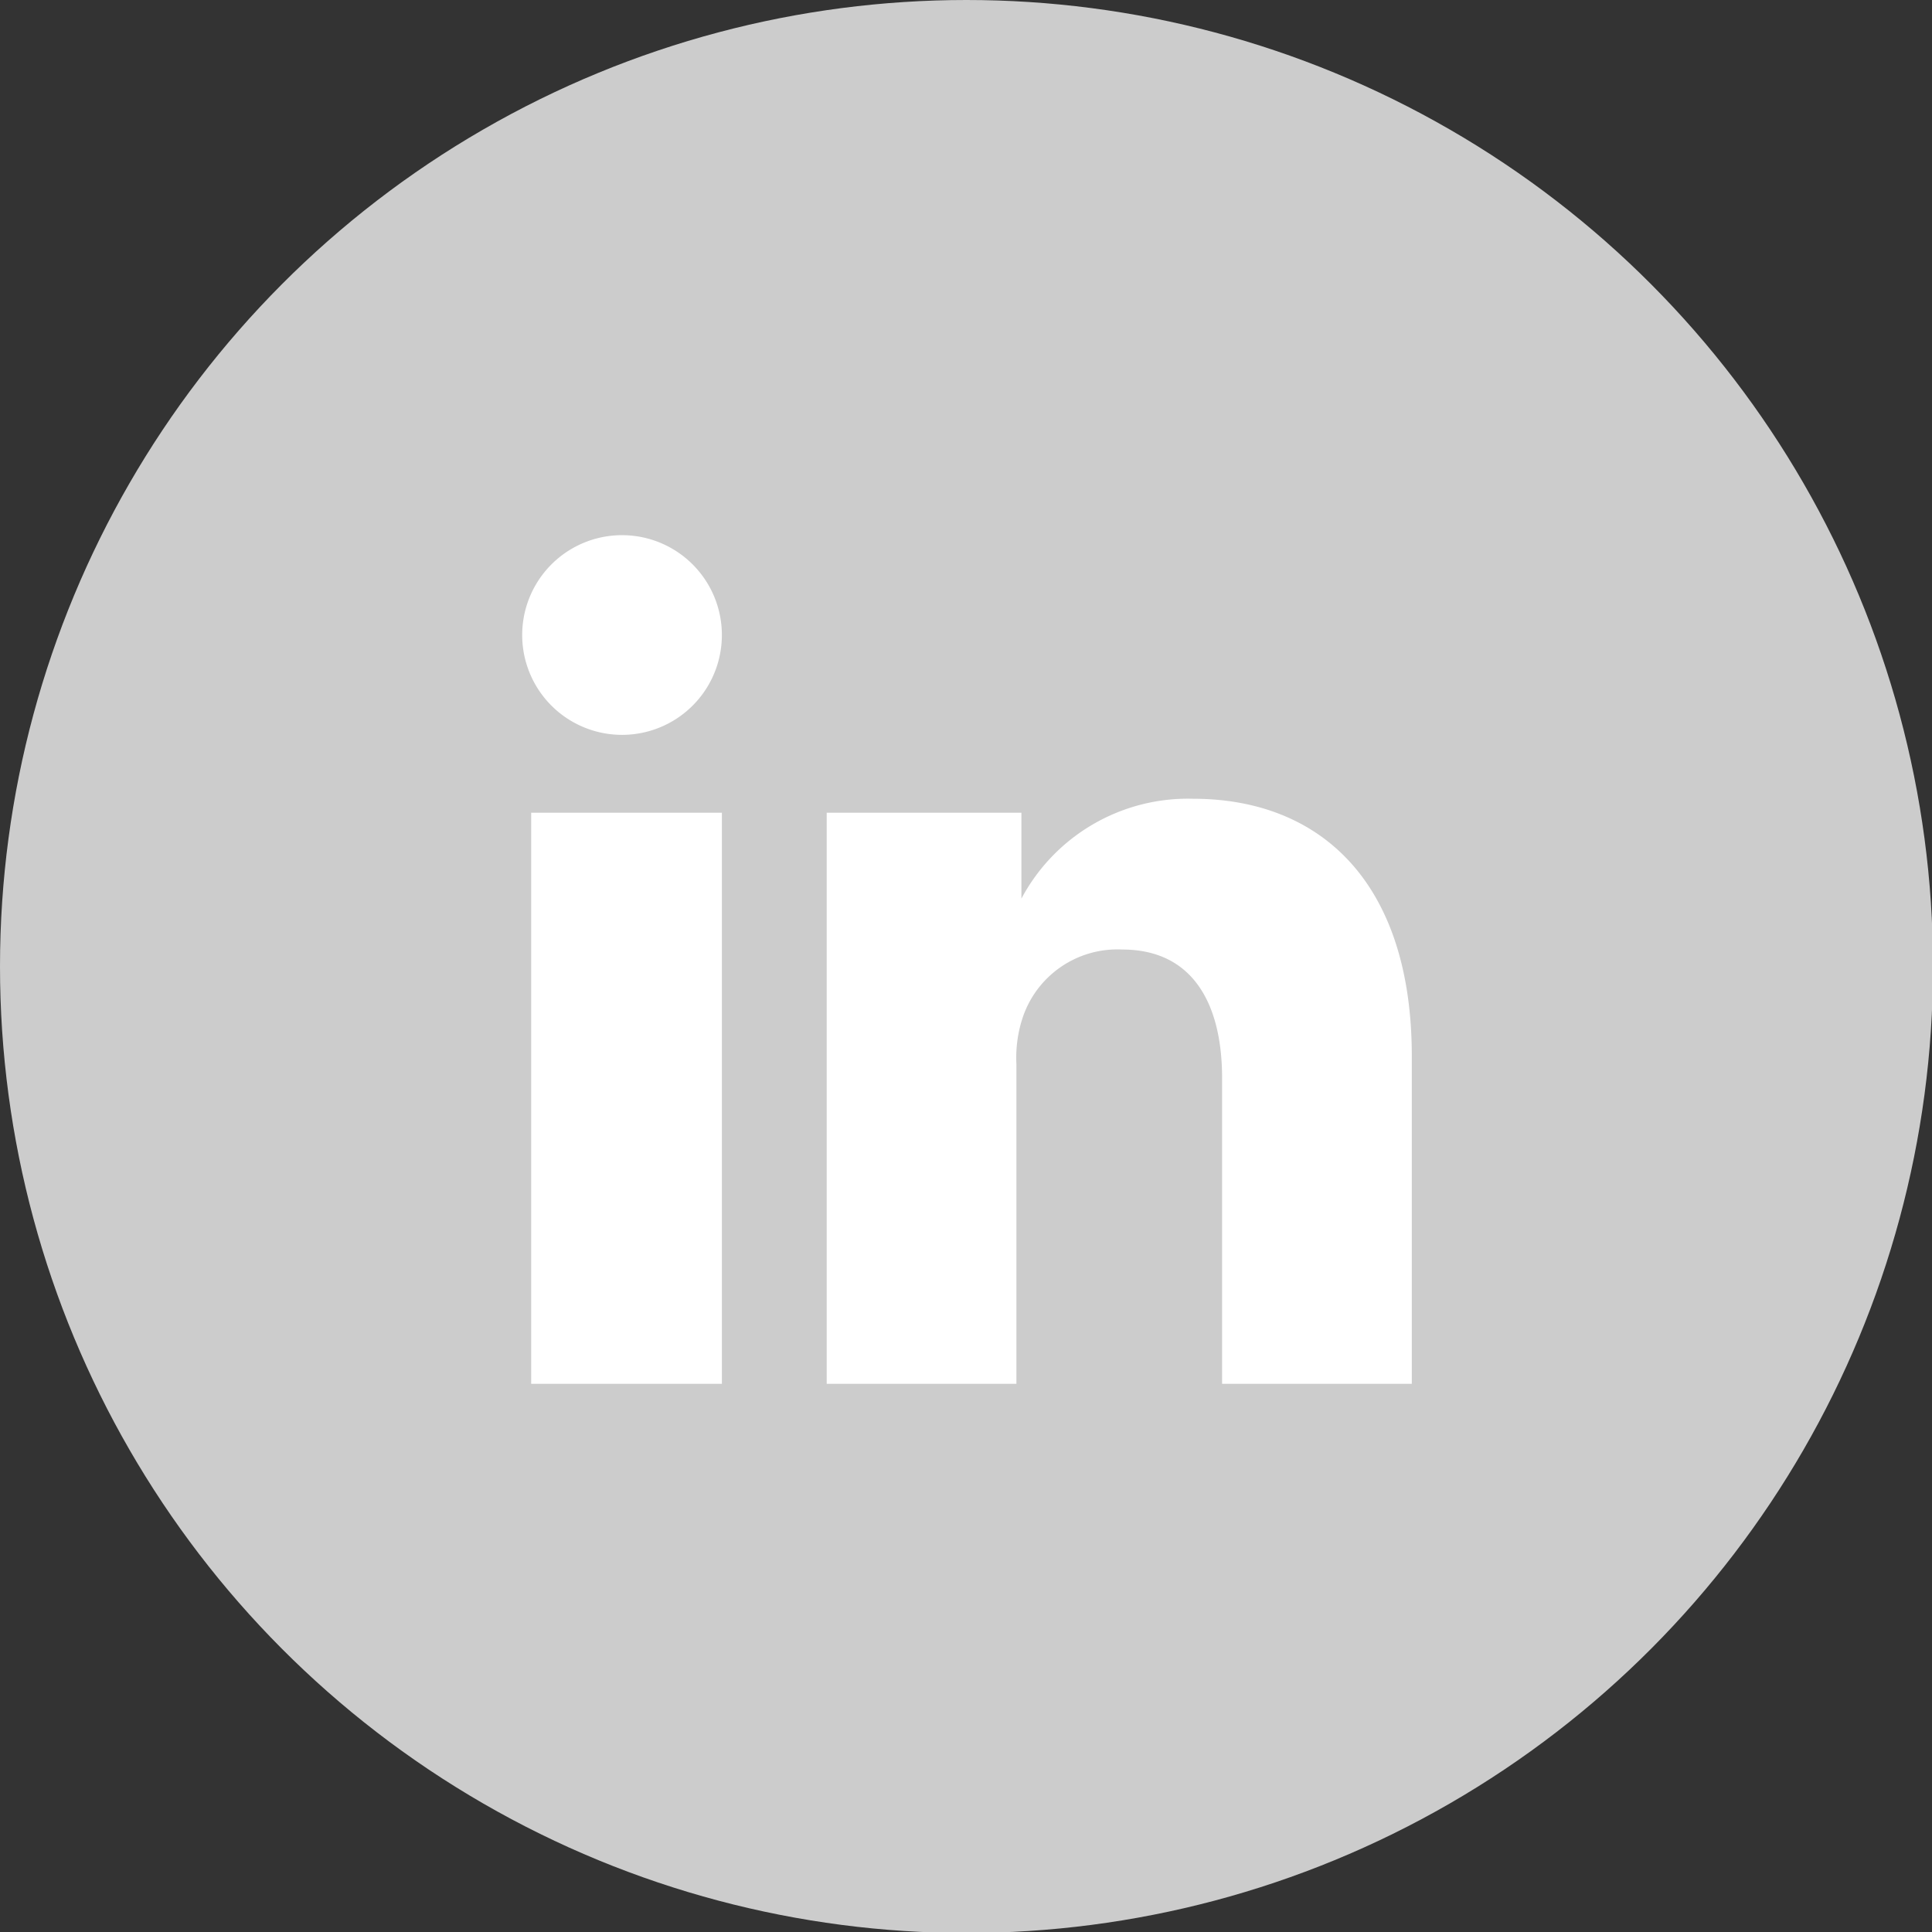
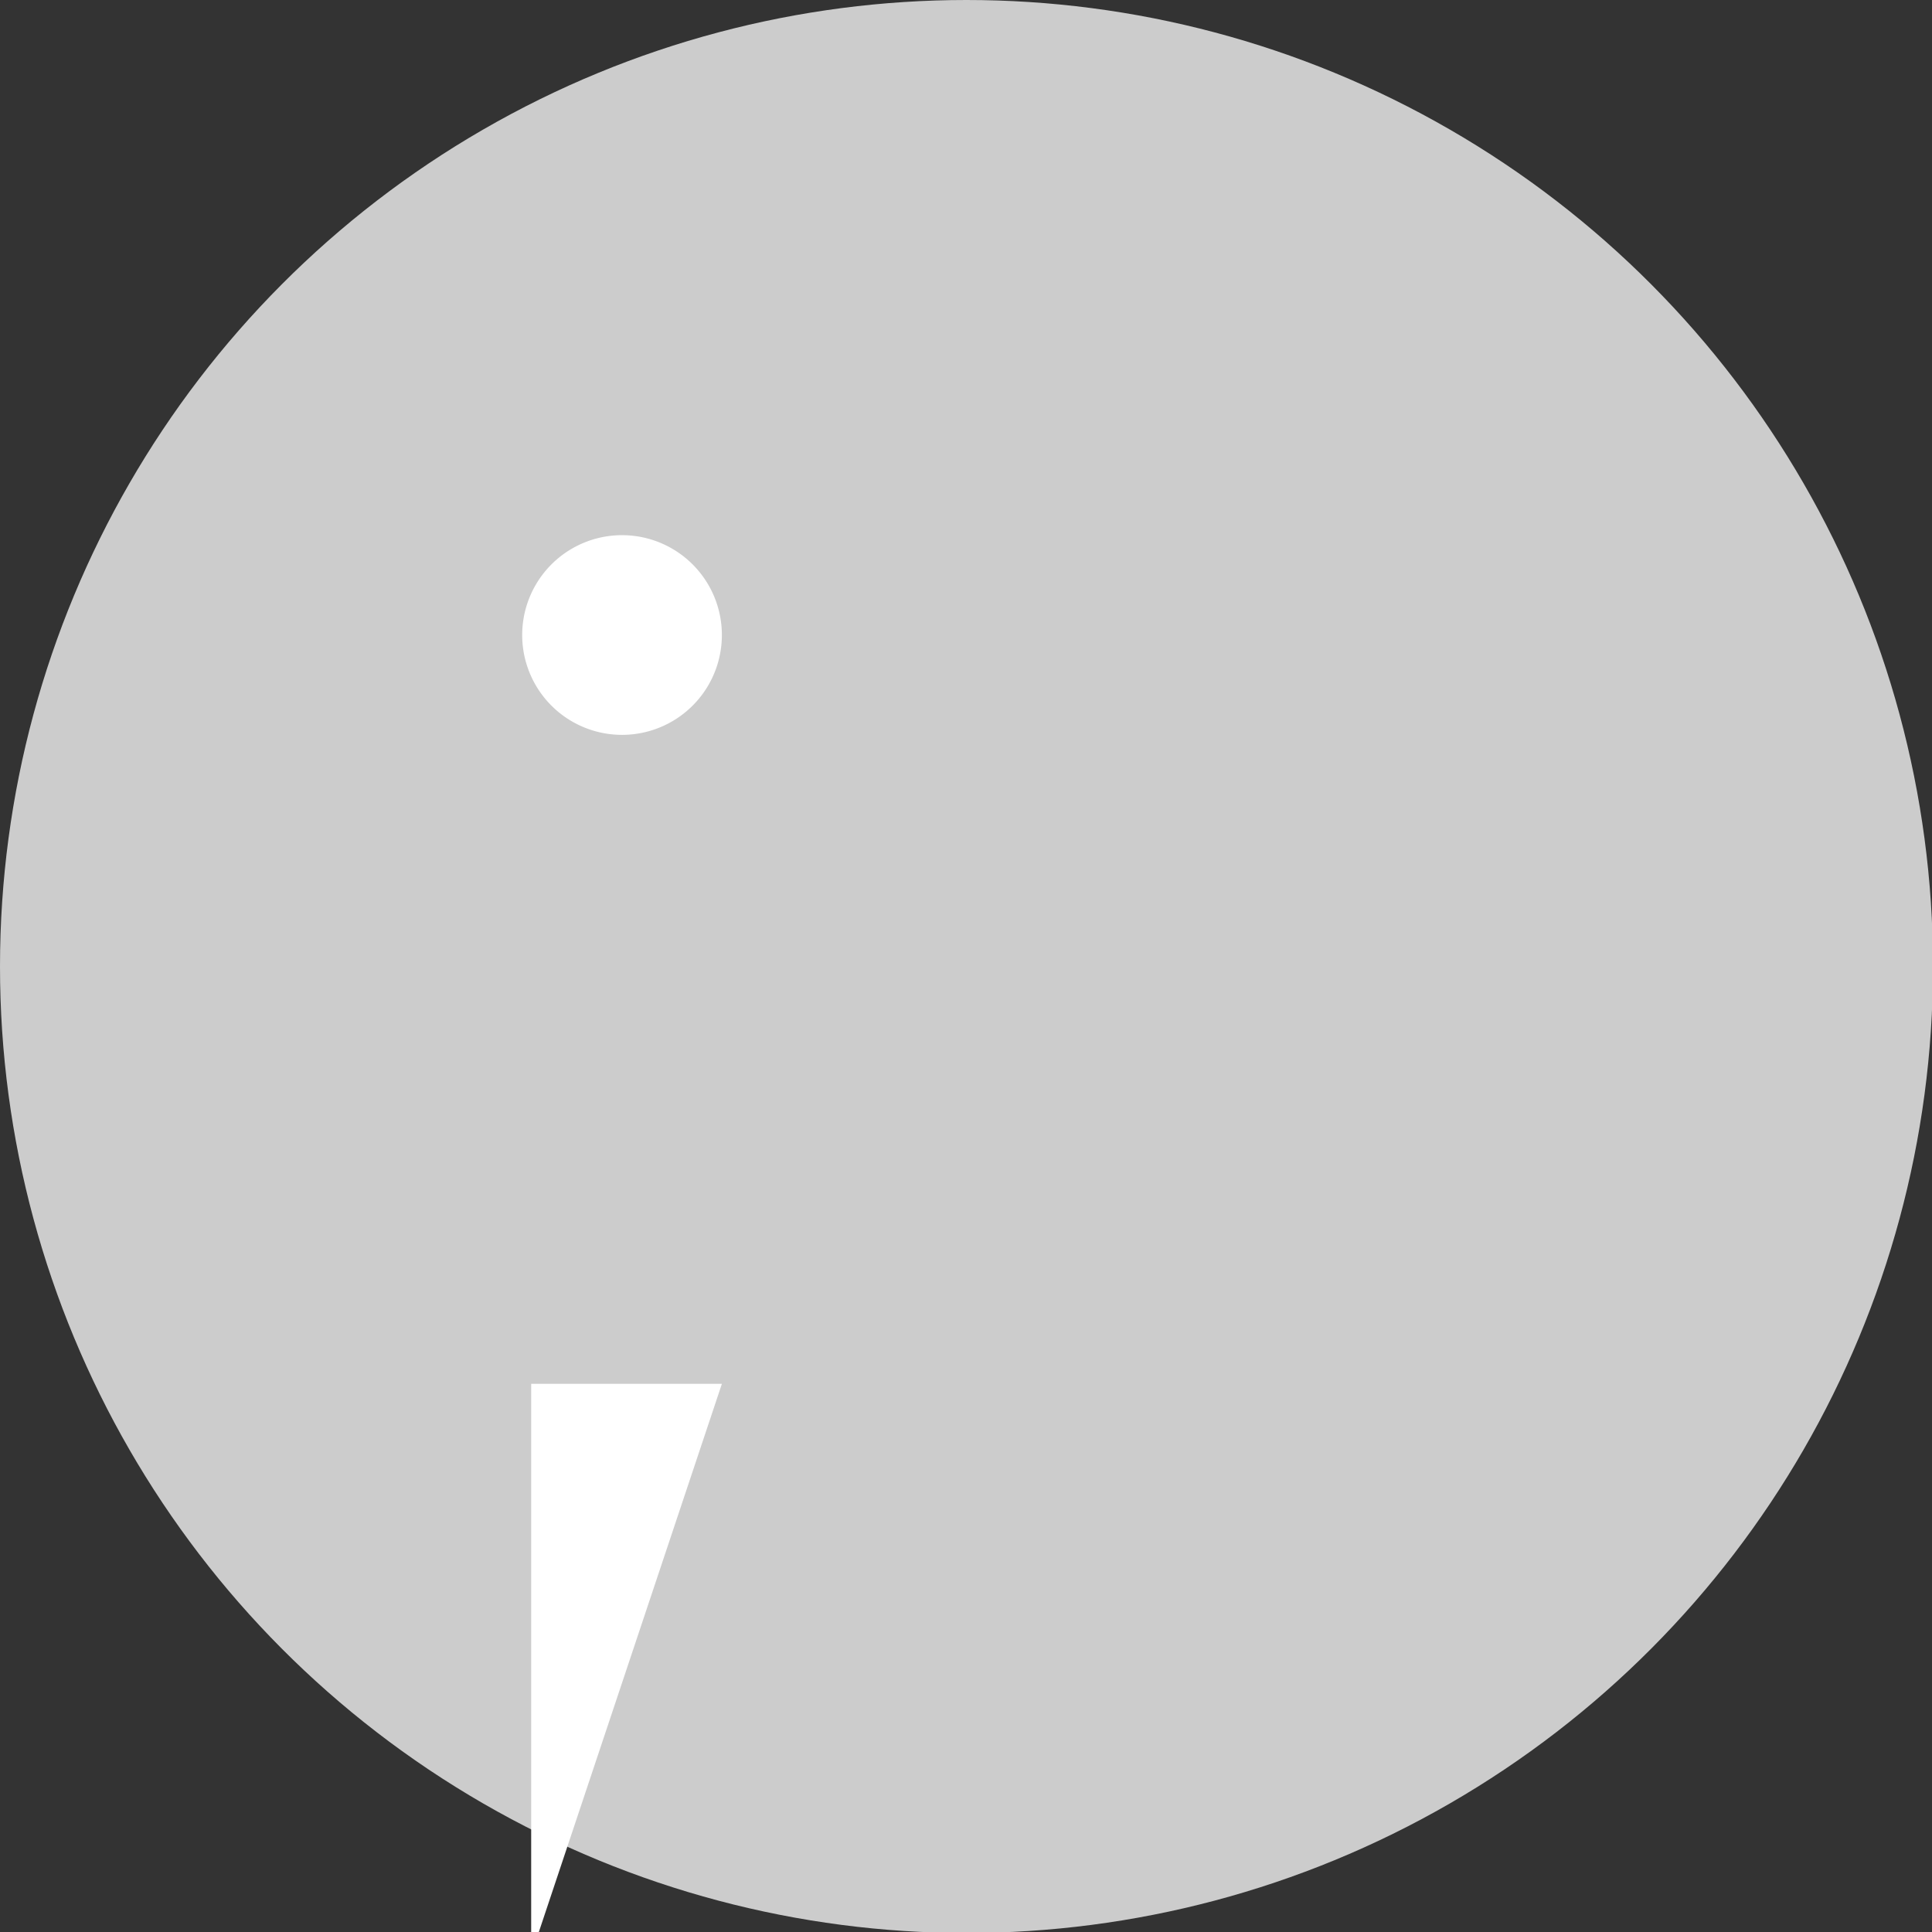
<svg xmlns="http://www.w3.org/2000/svg" viewBox="0 0 19.35 19.35">
  <rect x="0" y="0" width="19.35" height="19.35" fill="#333333" stroke="none" />
  <defs>
    <style>.cls-1{fill:#ccc;}.cls-2{fill:#fff;fill-rule:evenodd;}</style>
  </defs>
  <g id="Layer_2" data-name="Layer 2">
    <g id="testimonials2">
      <circle class="cls-1" cx="9.68" cy="9.68" r="9.68" />
-       <path class="cls-2" d="M7.23,13.86V8.14H5.32v5.72Zm-1-6.5a1,1,0,1,0,0-2,1,1,0,1,0,0,2Z" />
-       <path class="cls-2" d="M8.28,13.86h1.9v-3.2a1.28,1.28,0,0,1,.06-.46,1,1,0,0,1,1-.69c.69,0,1,.52,1,1.29v3.06h1.9V10.58c0-1.76-.93-2.58-2.19-2.58a1.89,1.89,0,0,0-1.72,1h0V8.14H8.28c0,.54,0,5.72,0,5.72Z" />
+       <path class="cls-2" d="M7.23,13.86H5.32v5.72Zm-1-6.5a1,1,0,1,0,0-2,1,1,0,1,0,0,2Z" />
    </g>
  </g>
</svg>